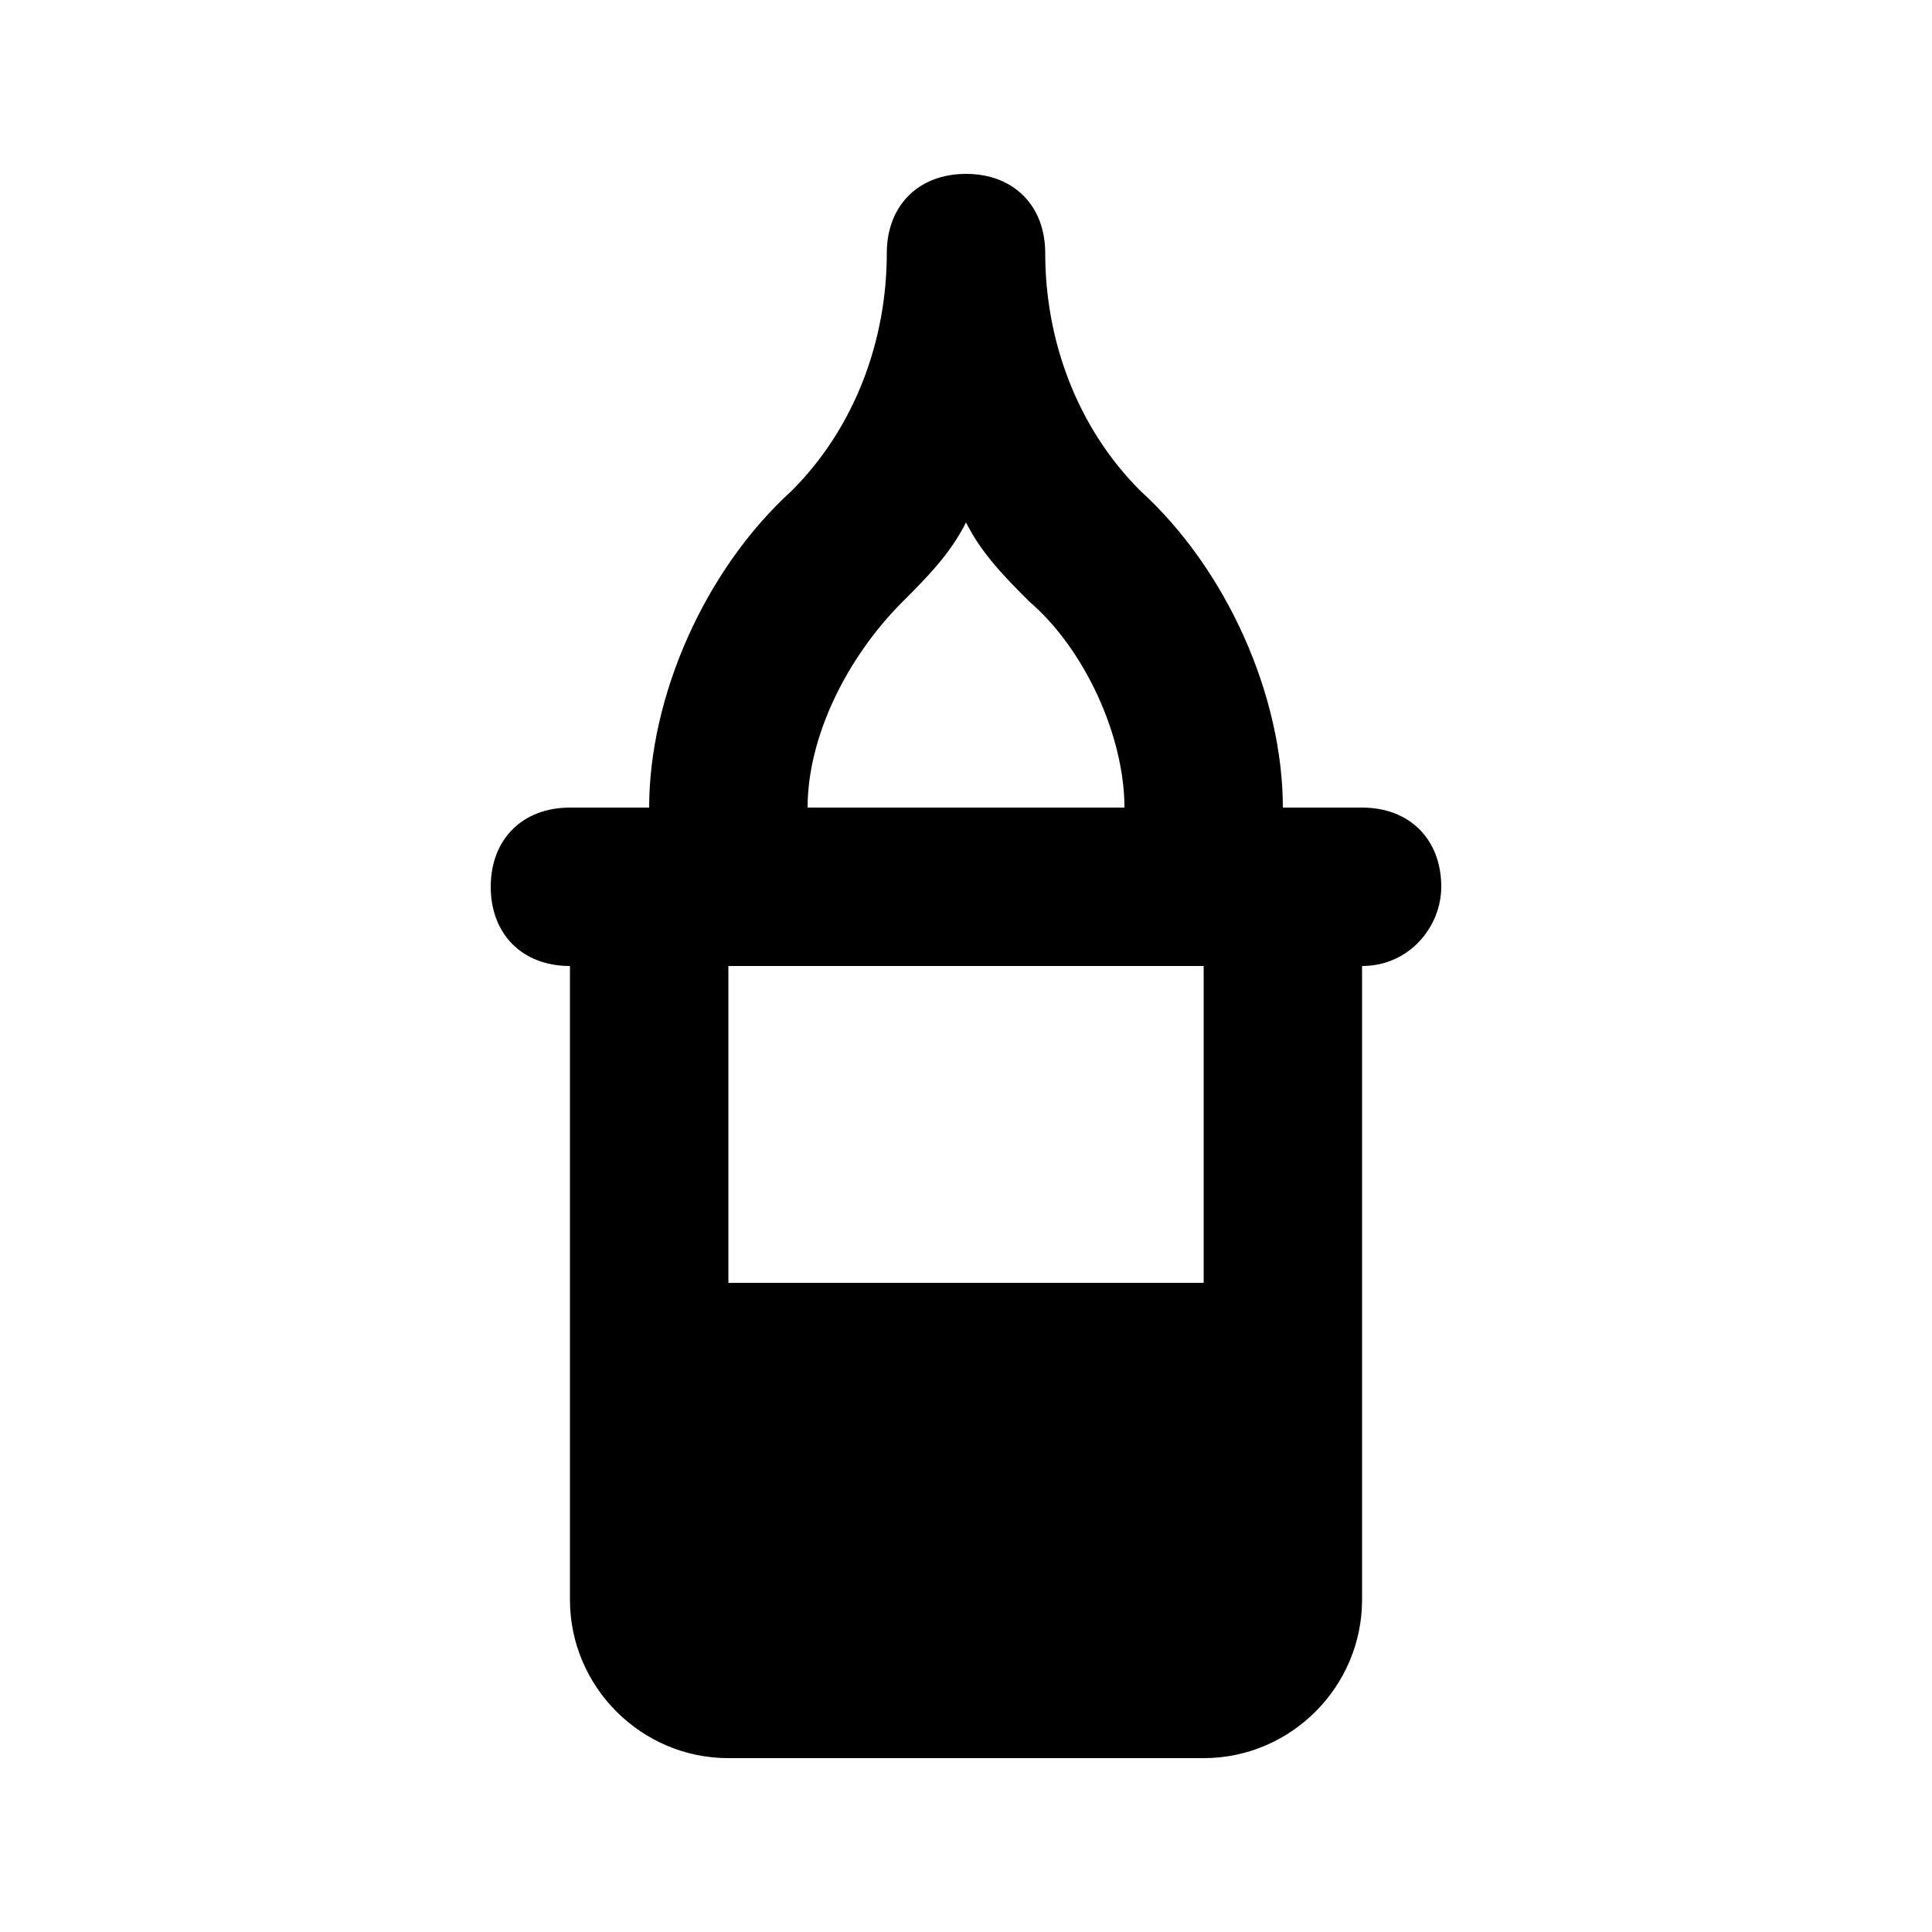
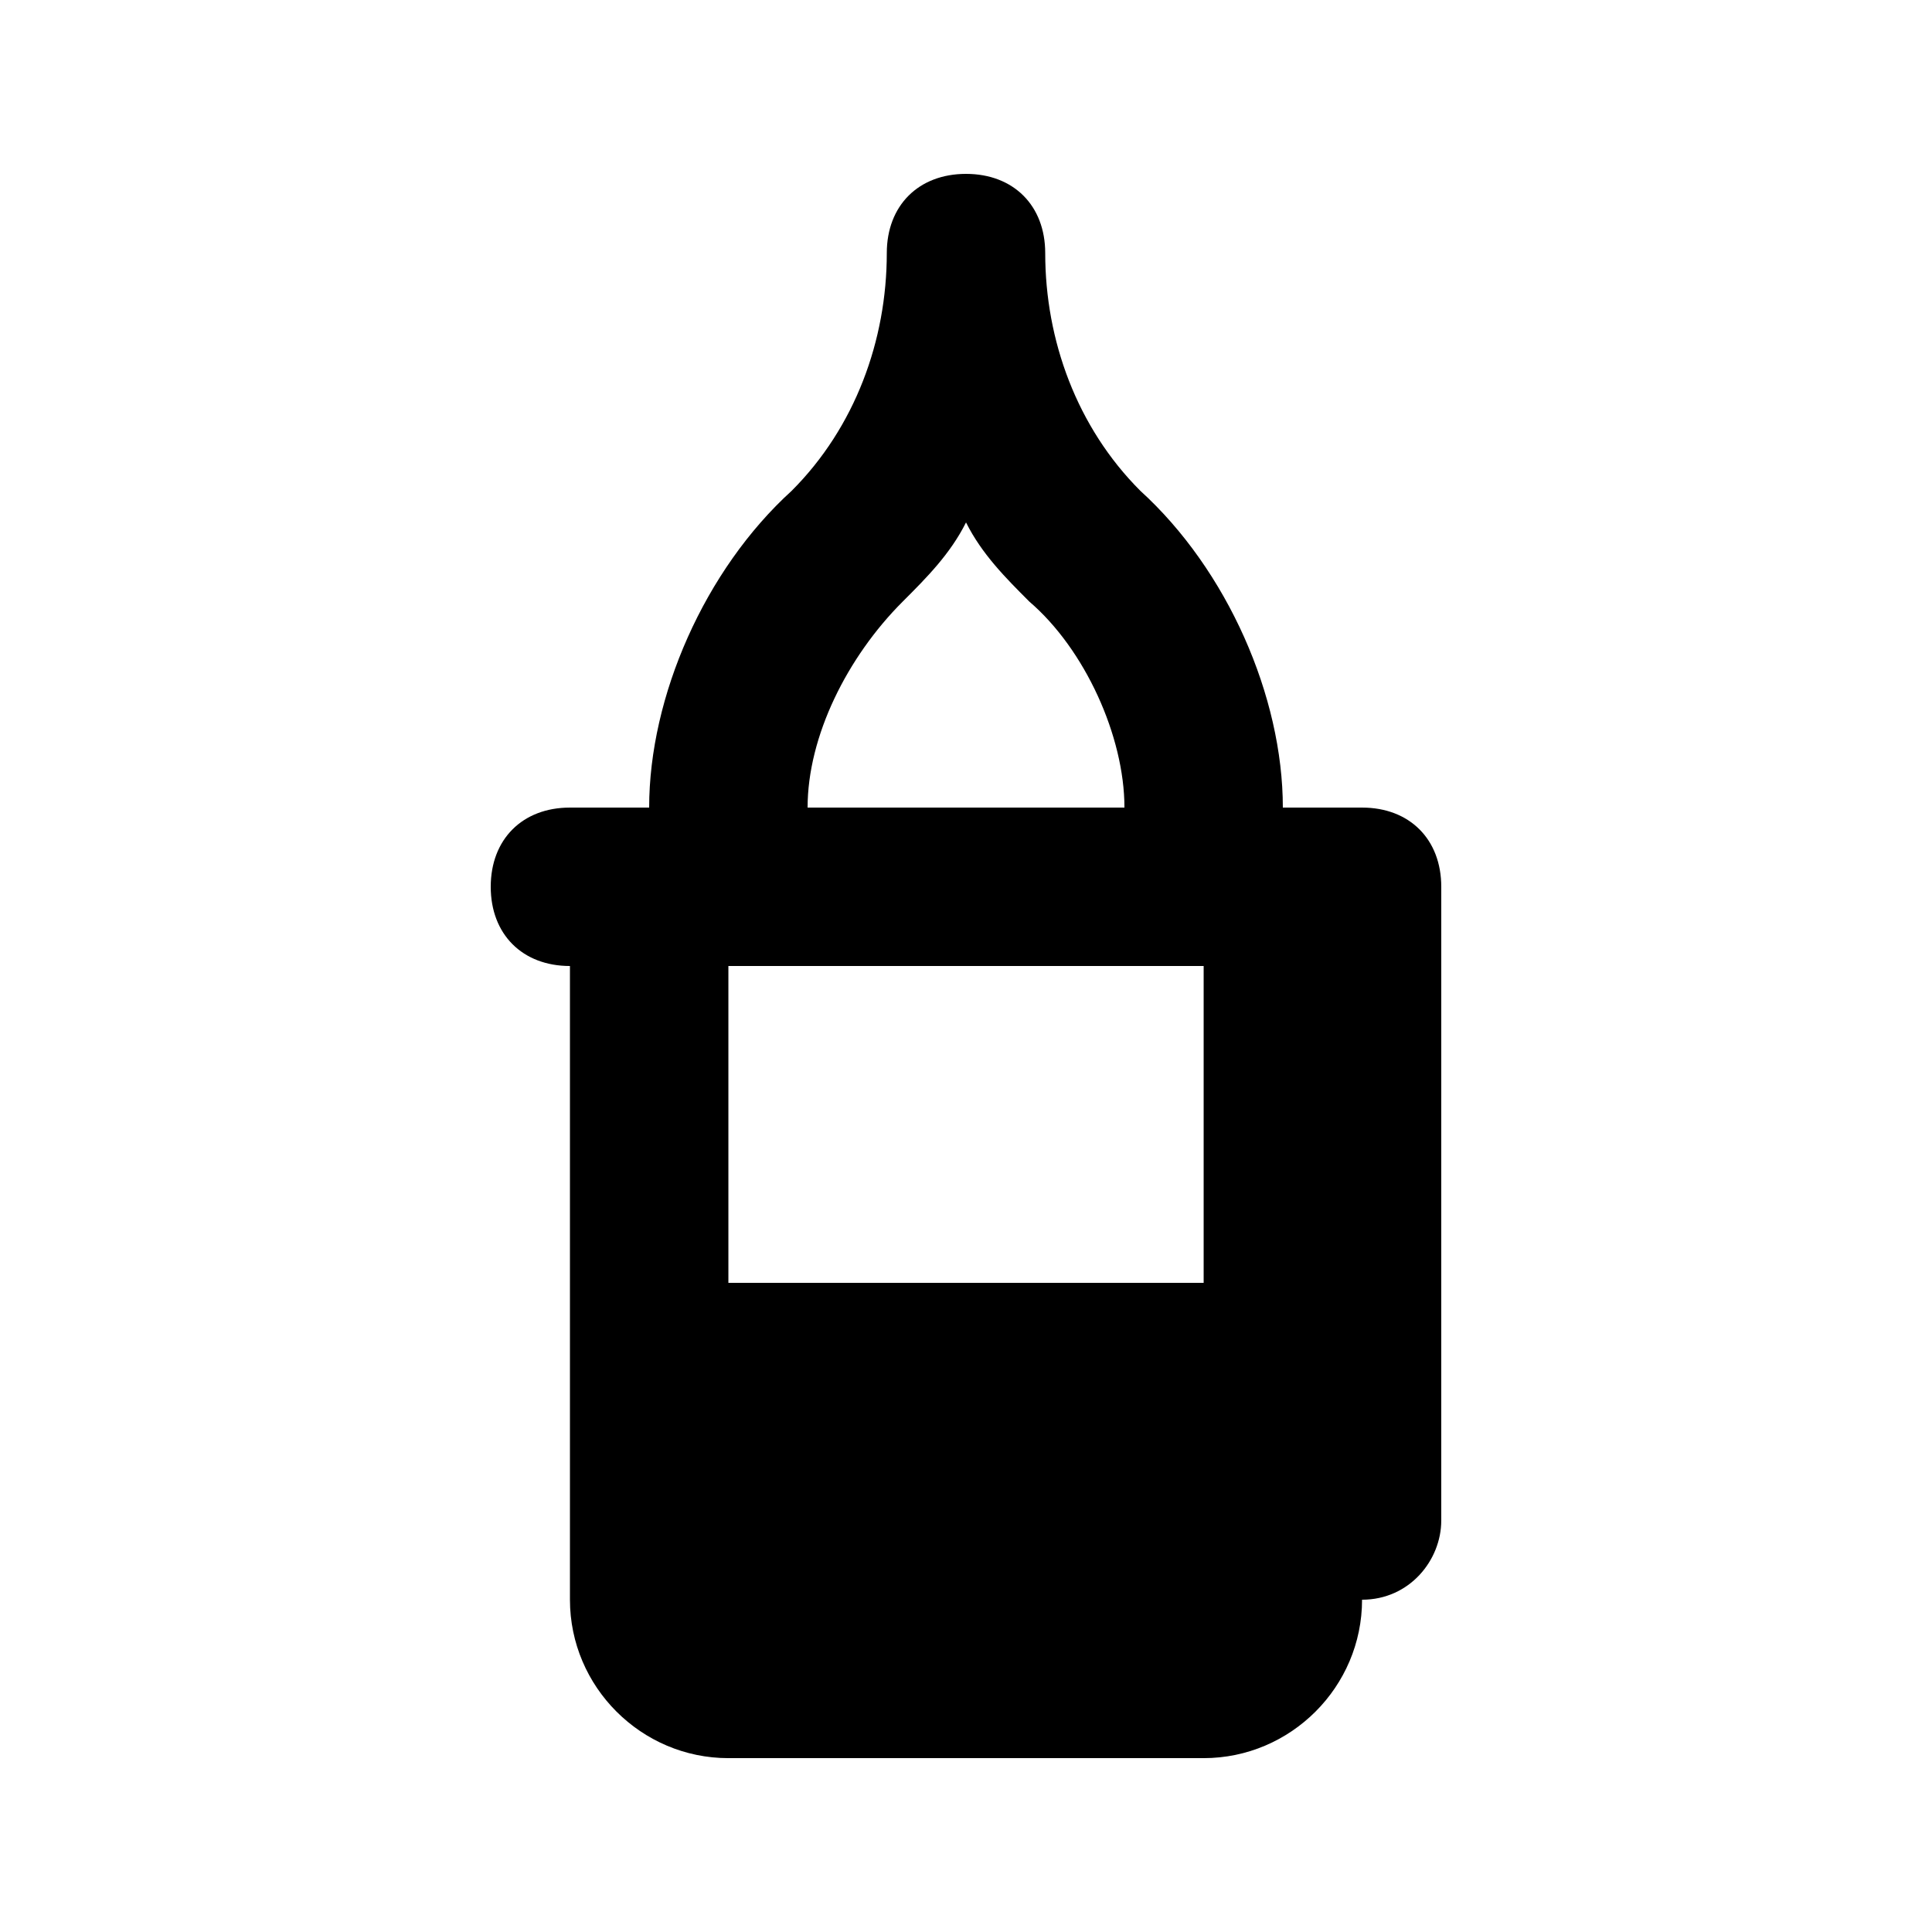
<svg xmlns="http://www.w3.org/2000/svg" fill="#000000" width="800px" height="800px" version="1.1" viewBox="144 144 512 512">
-   <path d="m525.95 379.01c0-12.594-8.398-20.992-20.992-20.992h-20.992c0-29.391-14.695-62.977-37.785-83.969-16.793-16.793-25.188-39.887-25.188-62.977 0-12.594-8.398-20.992-20.992-20.992s-20.992 8.398-20.992 20.992c0 23.09-8.398 46.184-25.191 62.977-23.09 20.992-37.785 54.578-37.785 83.969h-20.992c-12.594 0-20.992 8.398-20.992 20.992s8.398 20.992 20.992 20.992v167.94c0 23.09 18.895 41.984 41.984 41.984h125.95c23.09 0 41.984-18.895 41.984-41.984v-167.94c12.594 0 20.988-10.496 20.988-20.992zm-167.93-20.992c0-18.895 10.496-39.887 25.191-54.578 6.297-6.297 12.594-12.594 16.793-20.992 4.199 8.398 10.496 14.695 16.793 20.992 14.695 12.594 25.191 35.684 25.191 54.578zm104.96 125.95h-125.95v-83.969h125.95z" />
+   <path d="m525.95 379.01c0-12.594-8.398-20.992-20.992-20.992h-20.992c0-29.391-14.695-62.977-37.785-83.969-16.793-16.793-25.188-39.887-25.188-62.977 0-12.594-8.398-20.992-20.992-20.992s-20.992 8.398-20.992 20.992c0 23.09-8.398 46.184-25.191 62.977-23.09 20.992-37.785 54.578-37.785 83.969h-20.992c-12.594 0-20.992 8.398-20.992 20.992s8.398 20.992 20.992 20.992v167.94c0 23.09 18.895 41.984 41.984 41.984h125.95c23.09 0 41.984-18.895 41.984-41.984c12.594 0 20.988-10.496 20.988-20.992zm-167.93-20.992c0-18.895 10.496-39.887 25.191-54.578 6.297-6.297 12.594-12.594 16.793-20.992 4.199 8.398 10.496 14.695 16.793 20.992 14.695 12.594 25.191 35.684 25.191 54.578zm104.96 125.95h-125.95v-83.969h125.95z" />
</svg>